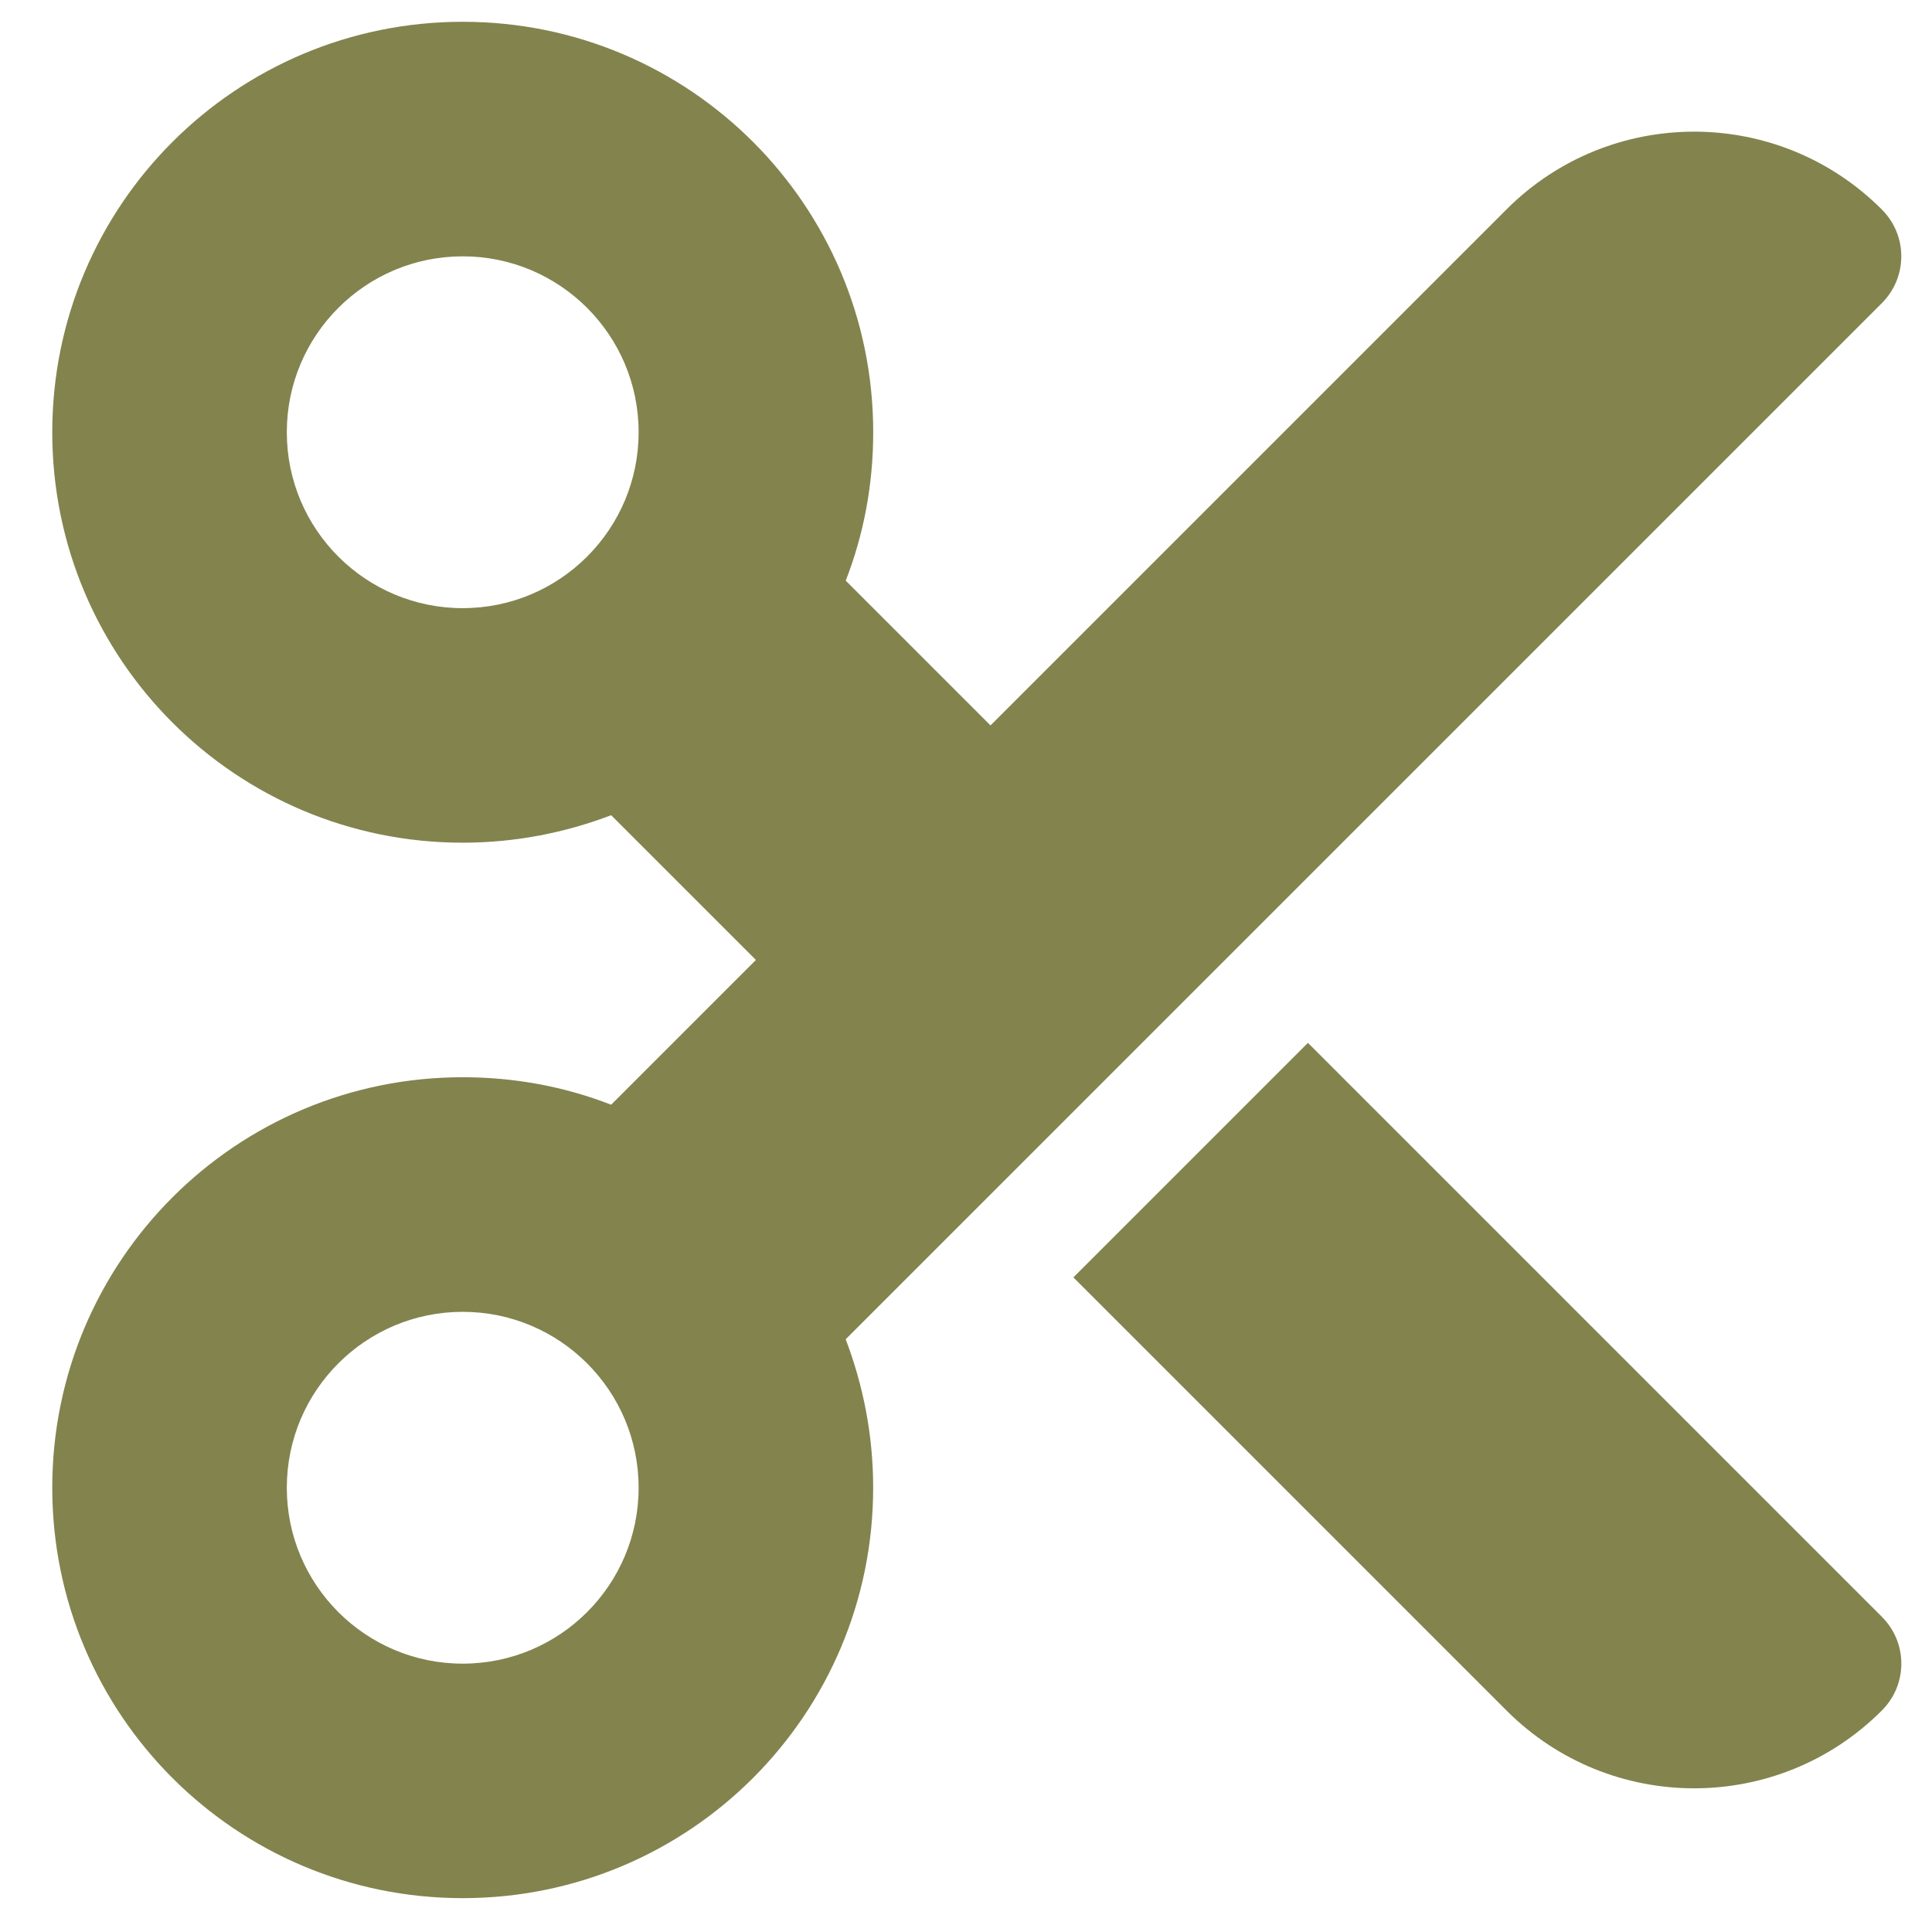
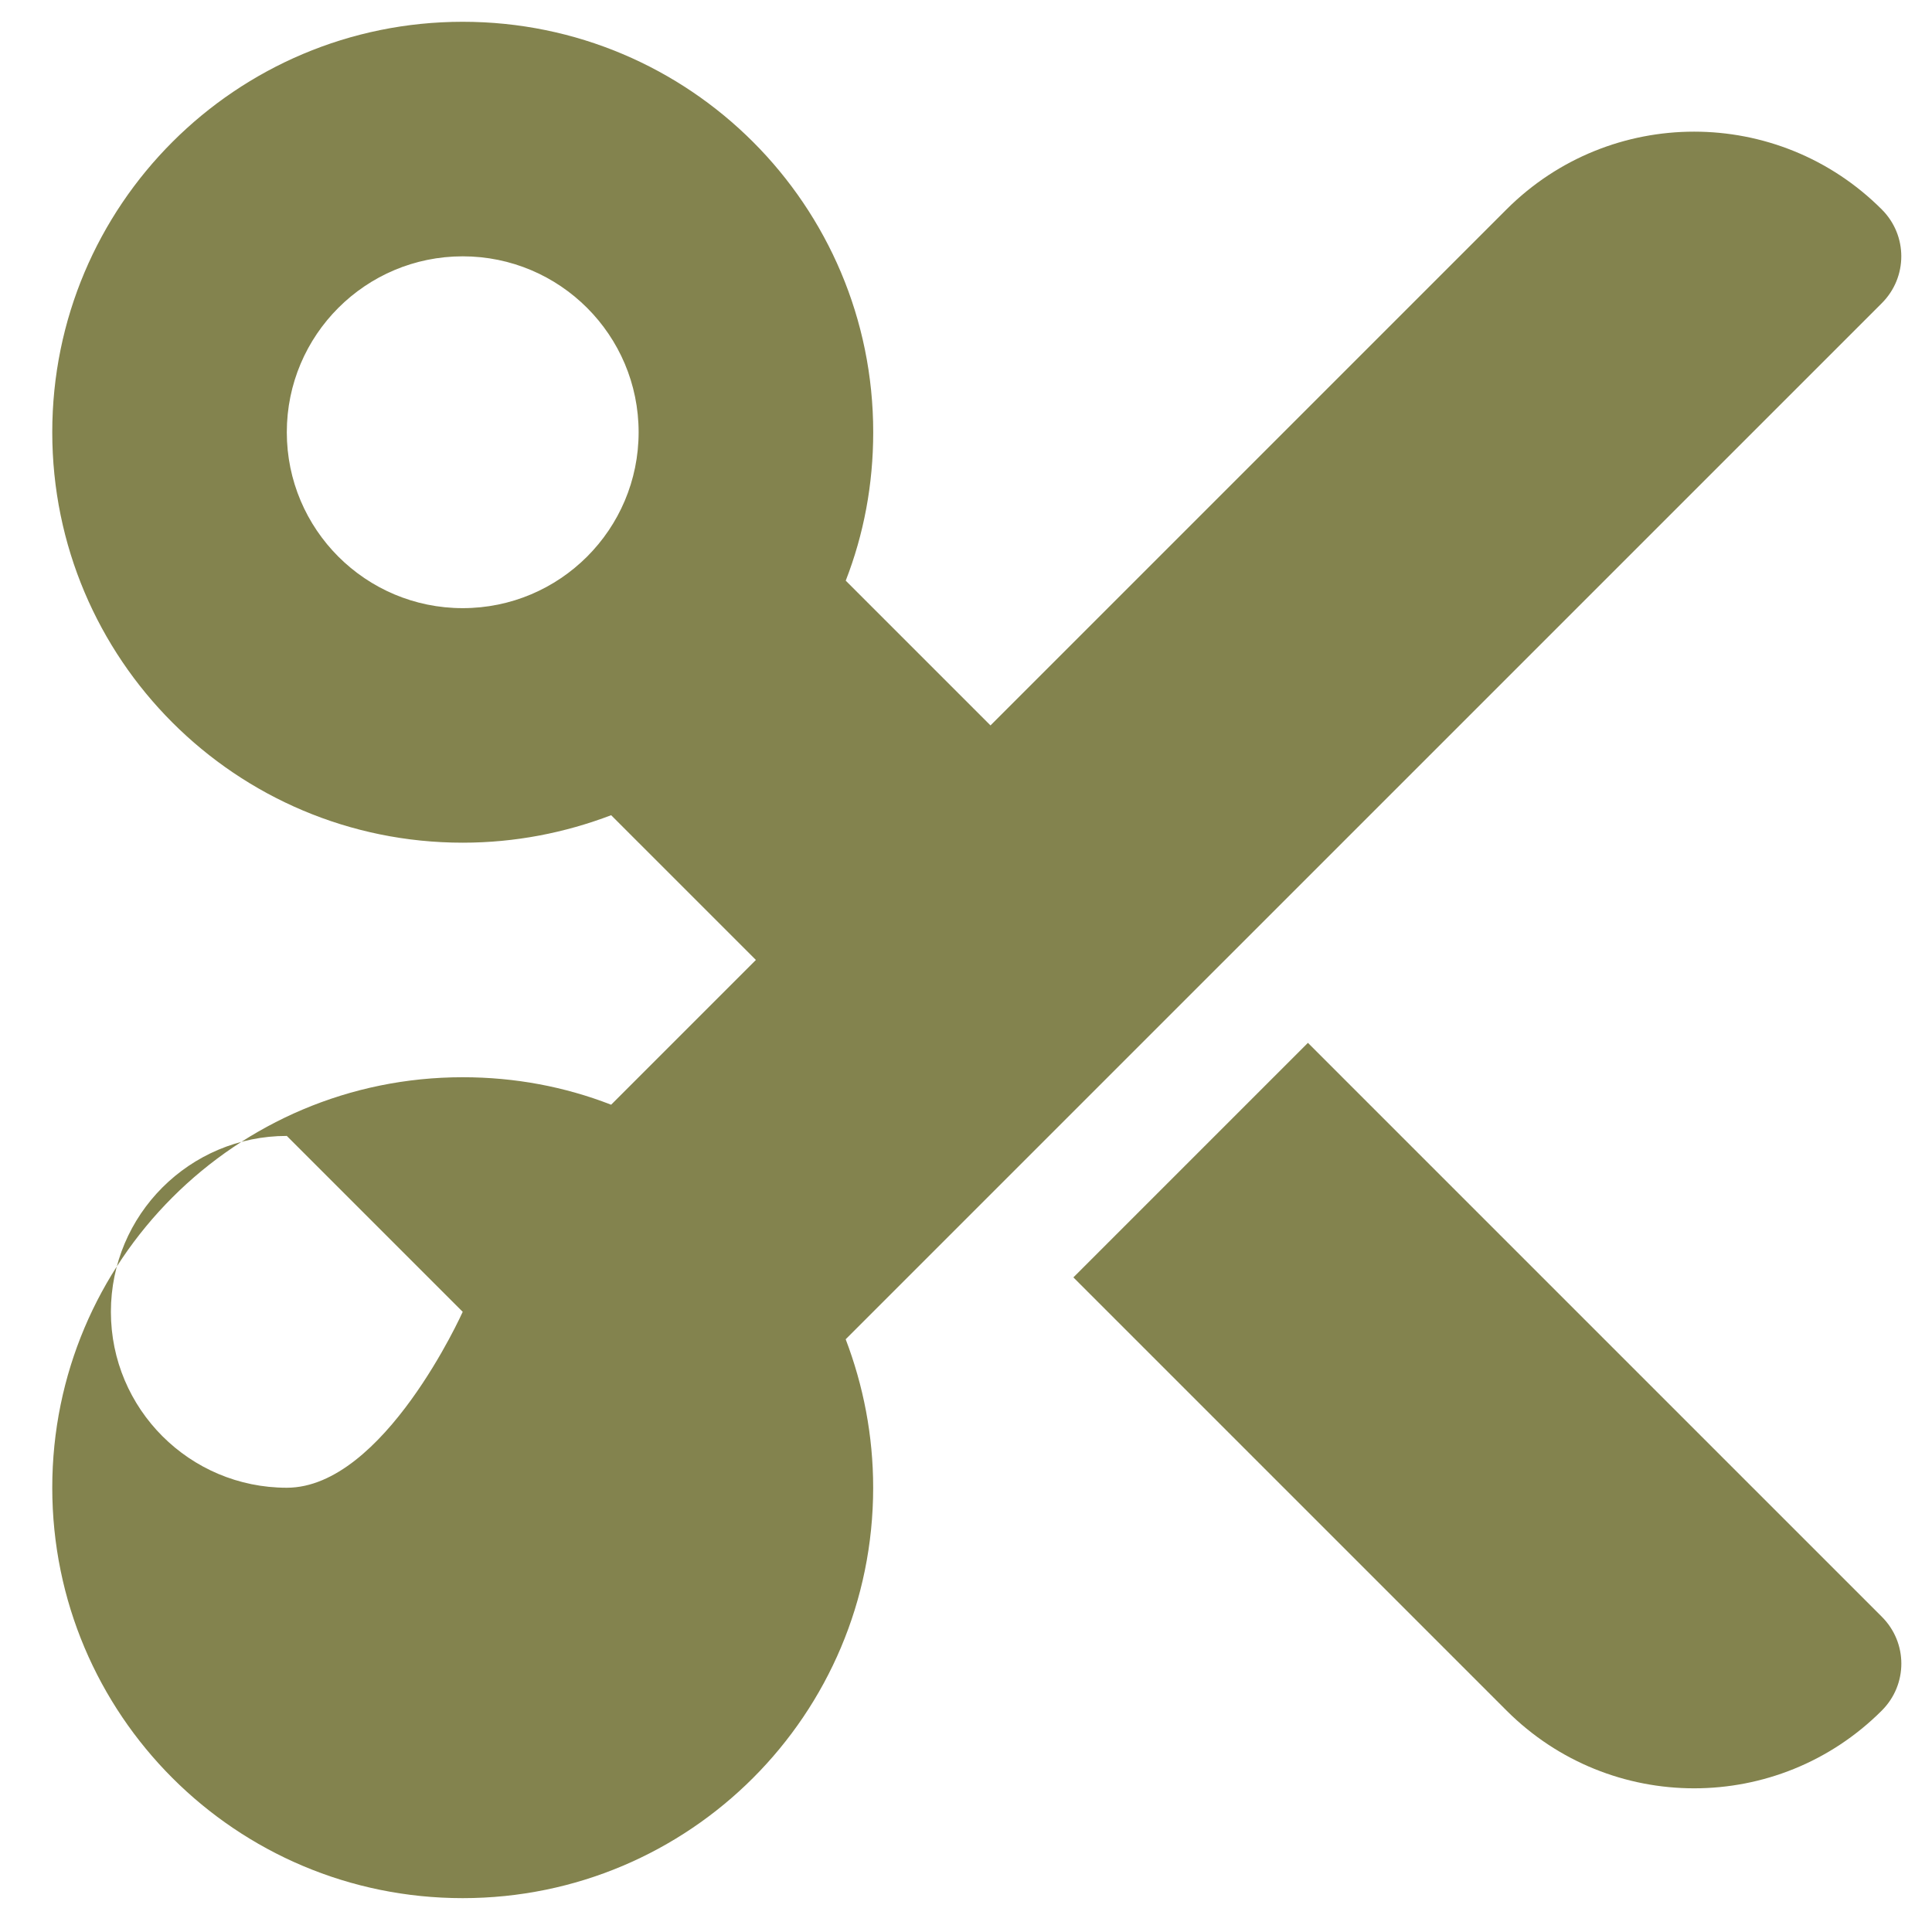
<svg xmlns="http://www.w3.org/2000/svg" id="icons" viewBox="0 0 400 400">
  <defs>
    <style>
      .cls-1 {
        fill: #83834e;
      }
    </style>
  </defs>
-   <path class="cls-1" d="M205.07,150.19l-29.97-29.97c3.72-9.56,5.69-19.88,5.69-30.73,0-46.97-38.01-84.98-84.98-84.98S10.82,42.52,10.82,89.49s38.01,84.98,84.98,84.98c10.85,0,21.17-2.05,30.73-5.69l29.97,29.97-29.97,29.97c-9.56-3.72-19.88-5.69-30.73-5.69-46.97,0-84.98,38.01-84.98,84.98s38.01,84.98,84.98,84.98,84.98-38.01,84.98-84.98c0-10.85-2.05-21.17-5.69-30.73L389.6,62.78c5.39-5.39,5.39-14.04,0-19.42-21.47-21.47-56.23-21.47-77.7,0l-106.84,106.84ZM222.22,264.46l89.69,89.69c21.47,21.47,56.23,21.47,77.7,0,5.39-5.39,5.39-14.04,0-19.42l-118.82-118.82-48.56,48.56ZM59.38,89.49c0-20.11,16.31-36.42,36.42-36.42s36.42,16.31,36.42,36.42-16.31,36.42-36.42,36.42-36.42-16.31-36.42-36.42ZM95.8,271.6c20.11,0,36.42,16.31,36.42,36.42s-16.31,36.42-36.42,36.42-36.42-16.31-36.42-36.42,16.31-36.42,36.42-36.42Z" />
+   <path class="cls-1" d="M205.07,150.19l-29.97-29.97c3.72-9.56,5.69-19.88,5.69-30.73,0-46.97-38.01-84.98-84.98-84.98S10.82,42.52,10.82,89.49s38.01,84.98,84.98,84.98c10.85,0,21.17-2.05,30.73-5.69l29.97,29.97-29.97,29.97c-9.56-3.72-19.88-5.69-30.73-5.69-46.97,0-84.98,38.01-84.98,84.98s38.01,84.98,84.98,84.98,84.98-38.01,84.98-84.98c0-10.85-2.05-21.17-5.69-30.73L389.6,62.78c5.39-5.39,5.39-14.04,0-19.42-21.47-21.47-56.23-21.47-77.7,0l-106.84,106.84ZM222.22,264.46l89.69,89.69c21.47,21.47,56.23,21.47,77.7,0,5.39-5.39,5.39-14.04,0-19.42l-118.82-118.82-48.56,48.56ZM59.38,89.49c0-20.11,16.31-36.42,36.42-36.42s36.42,16.31,36.42,36.42-16.31,36.42-36.42,36.42-36.42-16.31-36.42-36.42ZM95.8,271.6s-16.31,36.42-36.42,36.42-36.42-16.31-36.42-36.42,16.31-36.42,36.42-36.42Z" />
</svg>